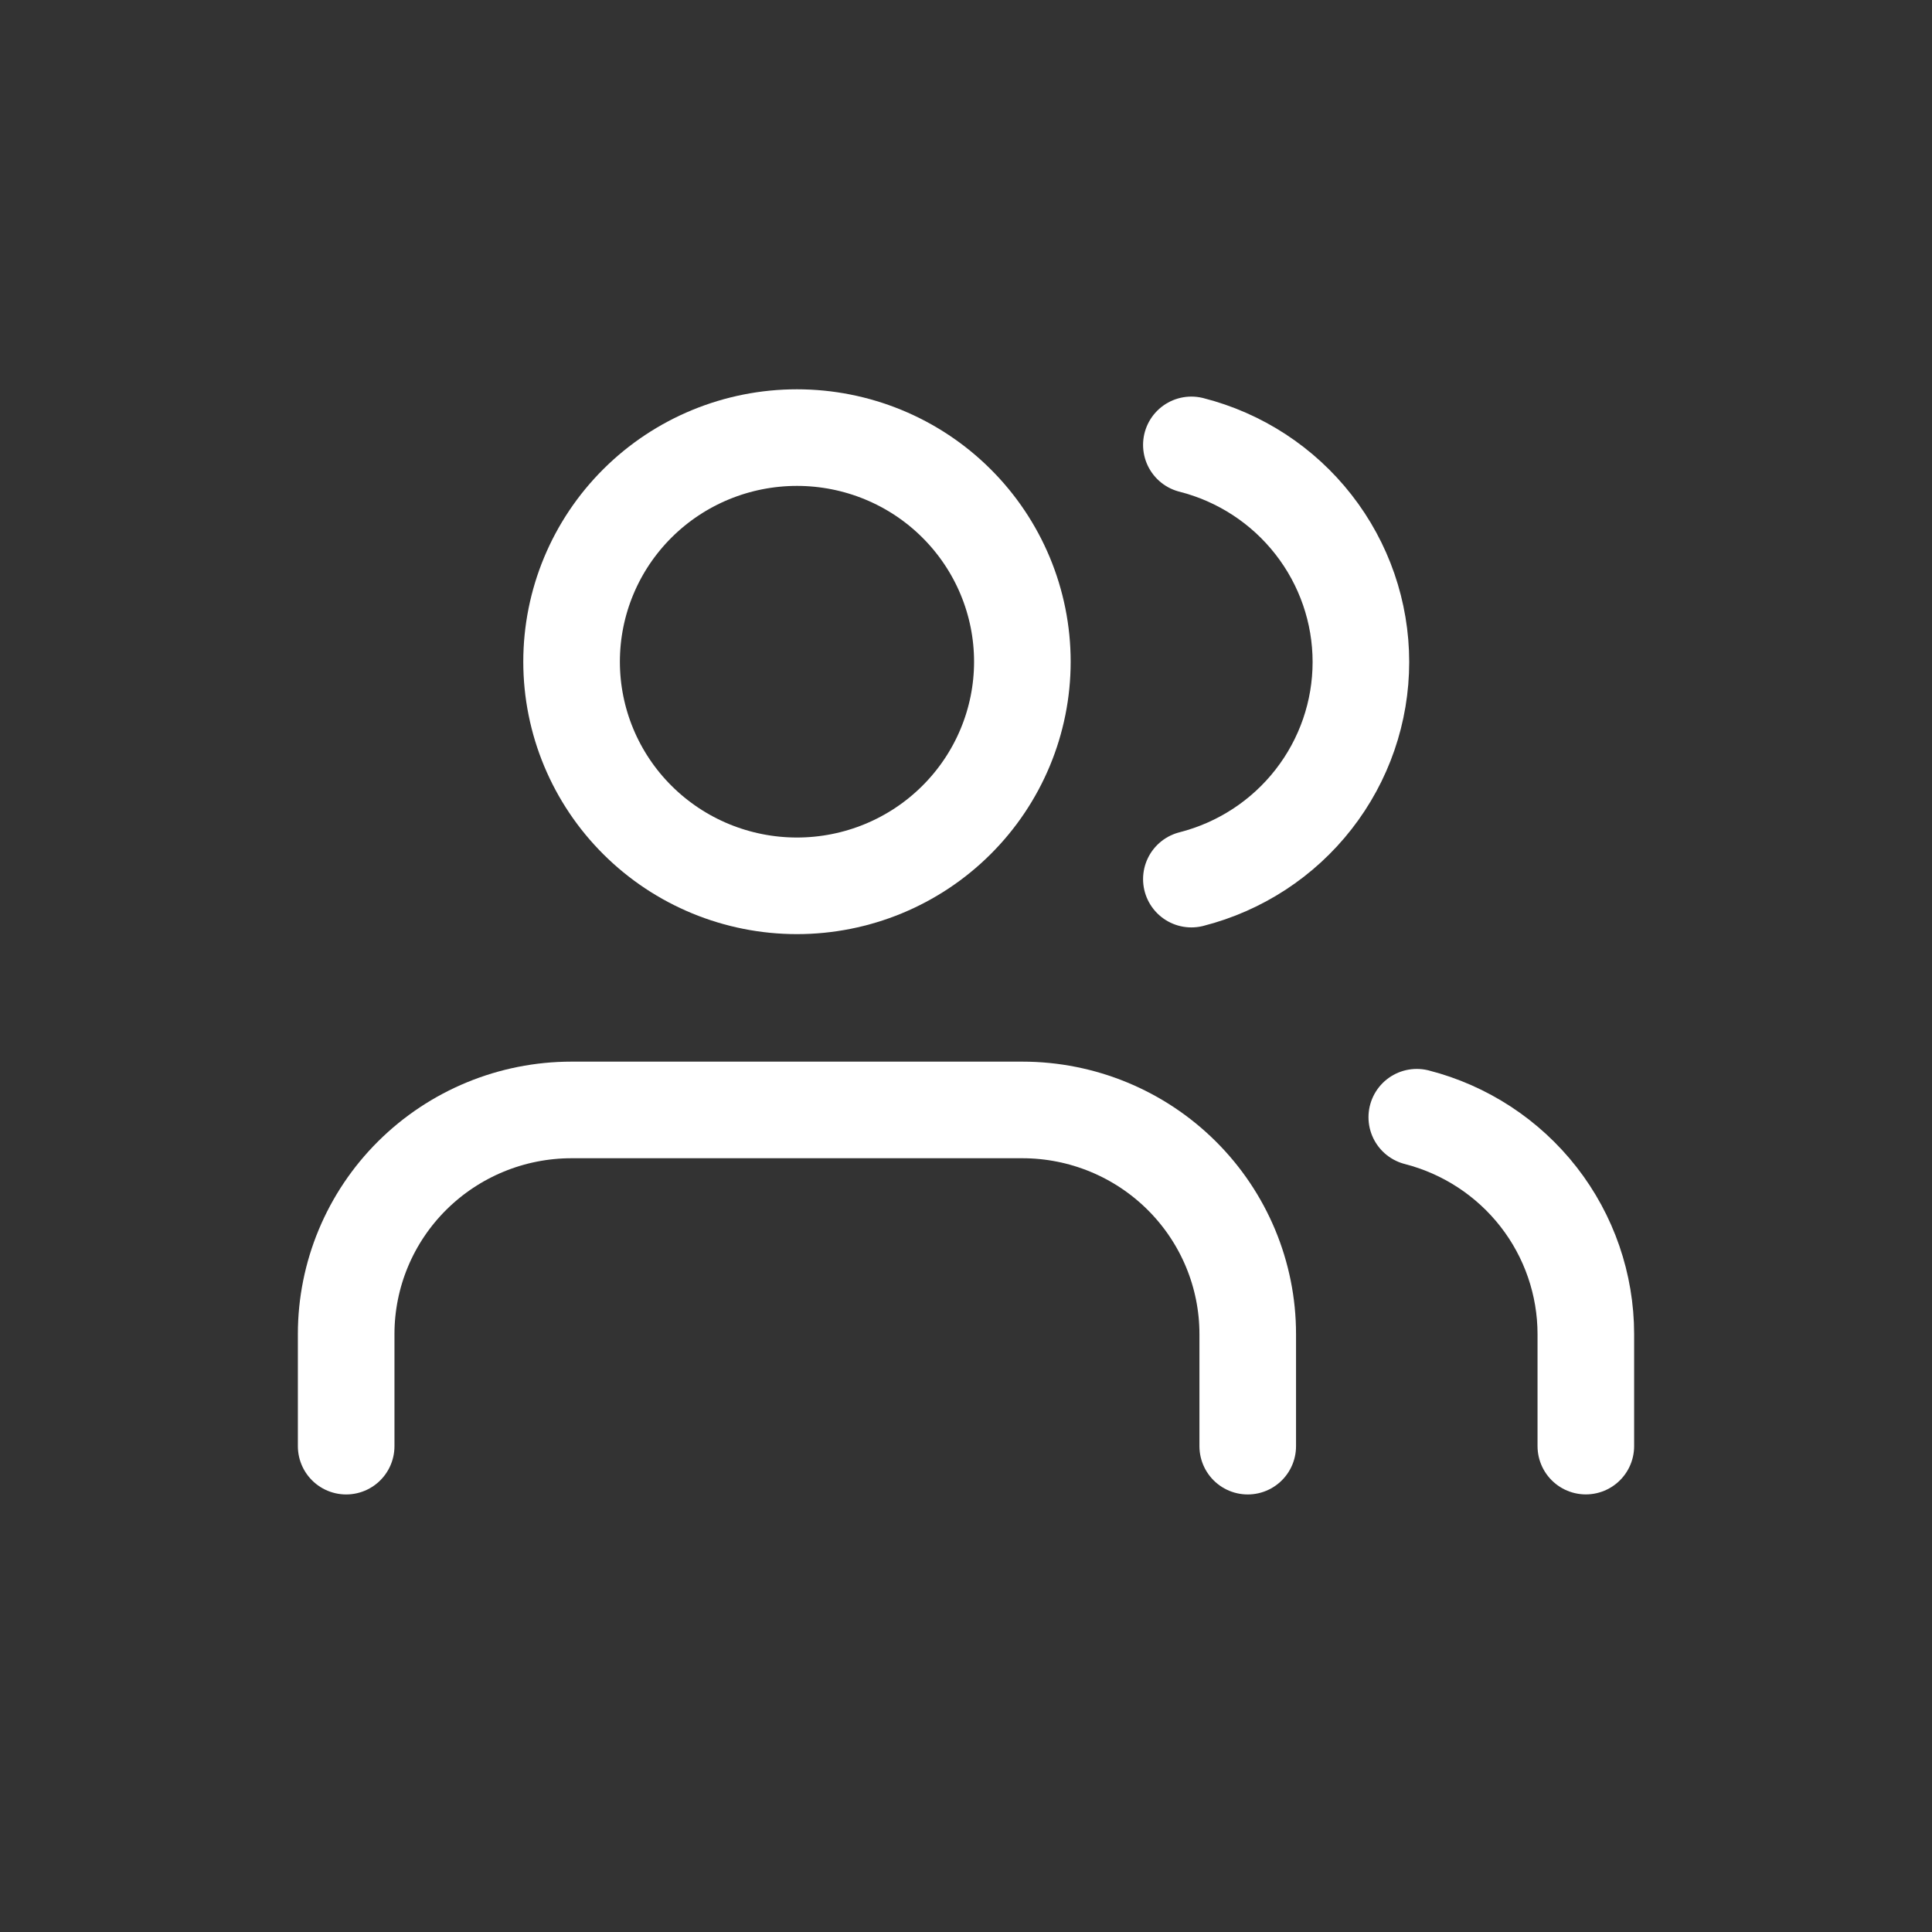
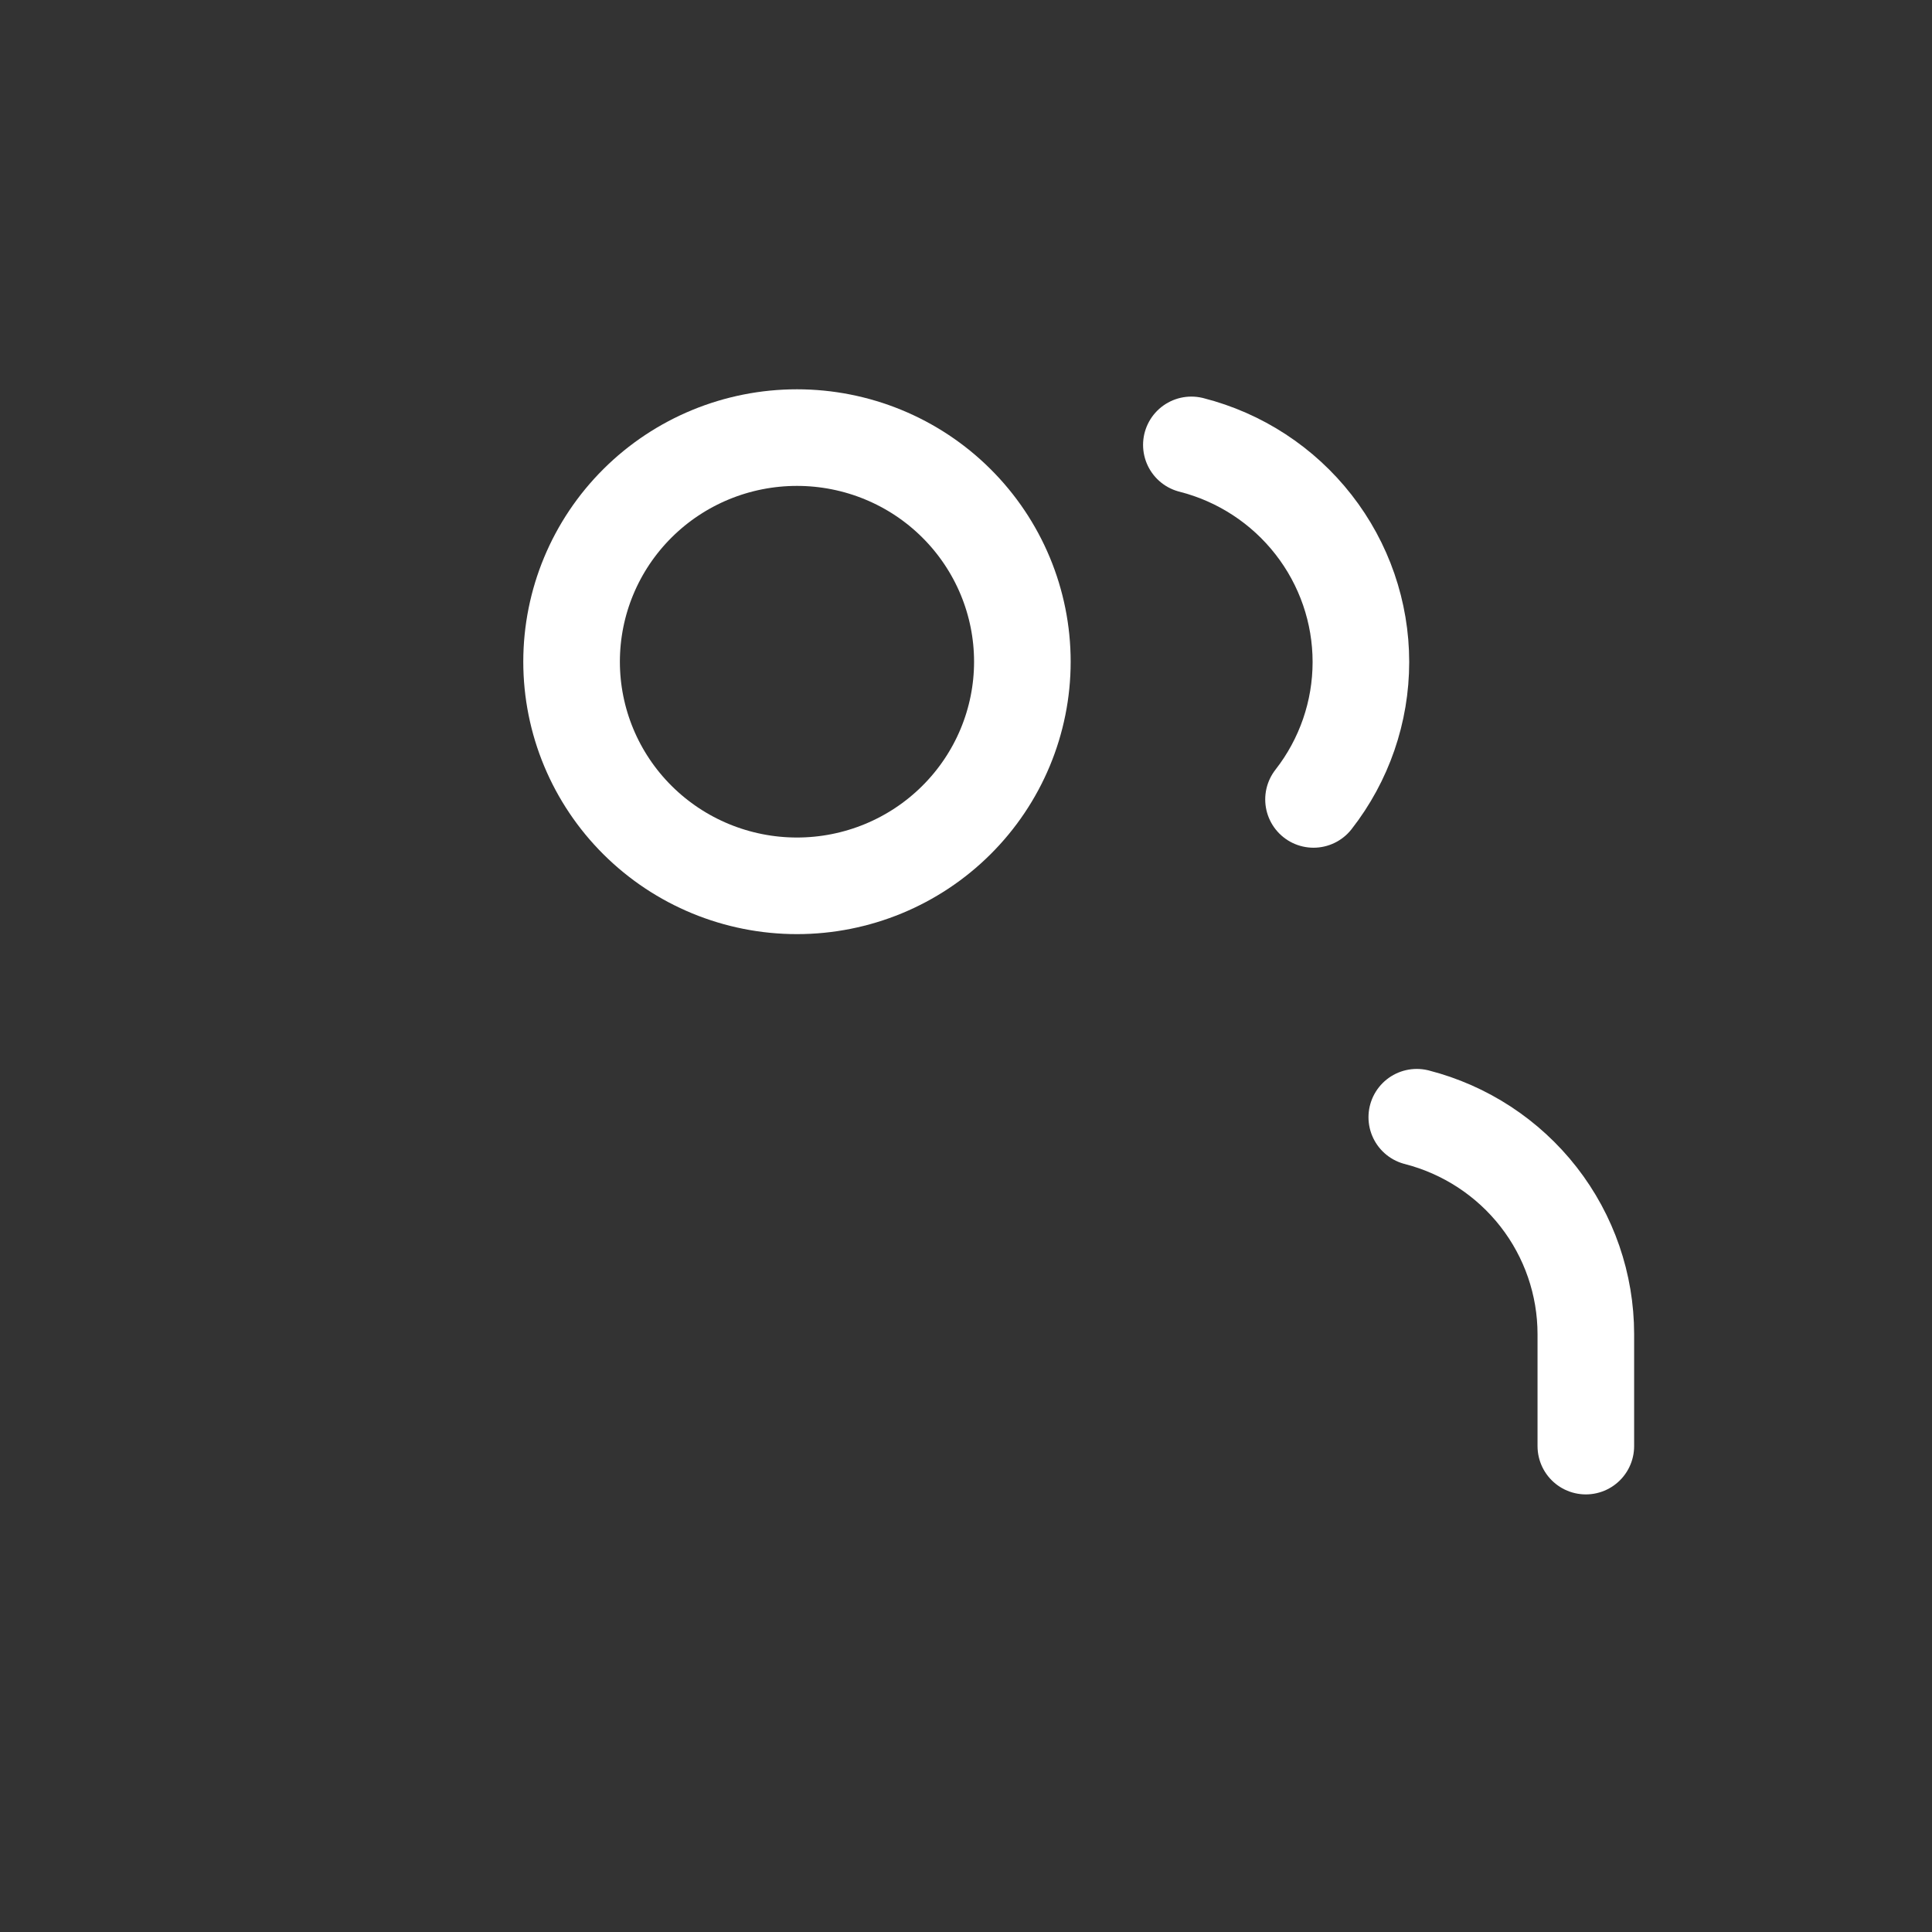
<svg xmlns="http://www.w3.org/2000/svg" width="40" height="40" viewBox="0 0 40 40" fill="none">
  <rect x="0" y="0" width="40" height="40" fill="#333333" stroke="none" />
-   <path d="M25.833 29.941V27.62C25.833 26.39 25.341 25.21 24.466 24.34C23.591 23.469 22.404 22.98 21.166 22.98H11.833C10.595 22.98 9.409 23.469 8.533 24.34C7.658 25.21 7.167 26.39 7.167 27.62V29.941" stroke="white" stroke-width="2" stroke-linecap="round" stroke-linejoin="round" />
  <path d="M16.5 18.34C17.738 18.34 18.925 17.851 19.8 16.98C20.675 16.11 21.167 14.93 21.167 13.7C21.167 12.469 20.675 11.289 19.8 10.419C18.925 9.548 17.738 9.06 16.5 9.06C15.262 9.06 14.075 9.548 13.2 10.419C12.325 11.289 11.834 12.469 11.834 13.7C11.834 14.93 12.325 16.11 13.2 16.98C14.075 17.851 15.262 18.34 16.5 18.34Z" stroke="white" stroke-width="2" stroke-linecap="round" stroke-linejoin="round" />
-   <path d="M32.833 29.94V27.62C32.832 26.592 32.488 25.593 31.855 24.781C31.221 23.968 30.334 23.388 29.333 23.131M24.666 9.211C25.67 9.466 26.56 10.047 27.195 10.861C27.831 11.675 28.176 12.676 28.176 13.706C28.176 14.736 27.831 15.737 27.195 16.551C26.56 17.365 25.67 17.945 24.666 18.201" stroke="white" stroke-width="2" stroke-linecap="round" stroke-linejoin="round" />
+   <path d="M32.833 29.94V27.62C32.832 26.592 32.488 25.593 31.855 24.781C31.221 23.968 30.334 23.388 29.333 23.131M24.666 9.211C25.67 9.466 26.56 10.047 27.195 10.861C27.831 11.675 28.176 12.676 28.176 13.706C28.176 14.736 27.831 15.737 27.195 16.551" stroke="white" stroke-width="2" stroke-linecap="round" stroke-linejoin="round" />
</svg>